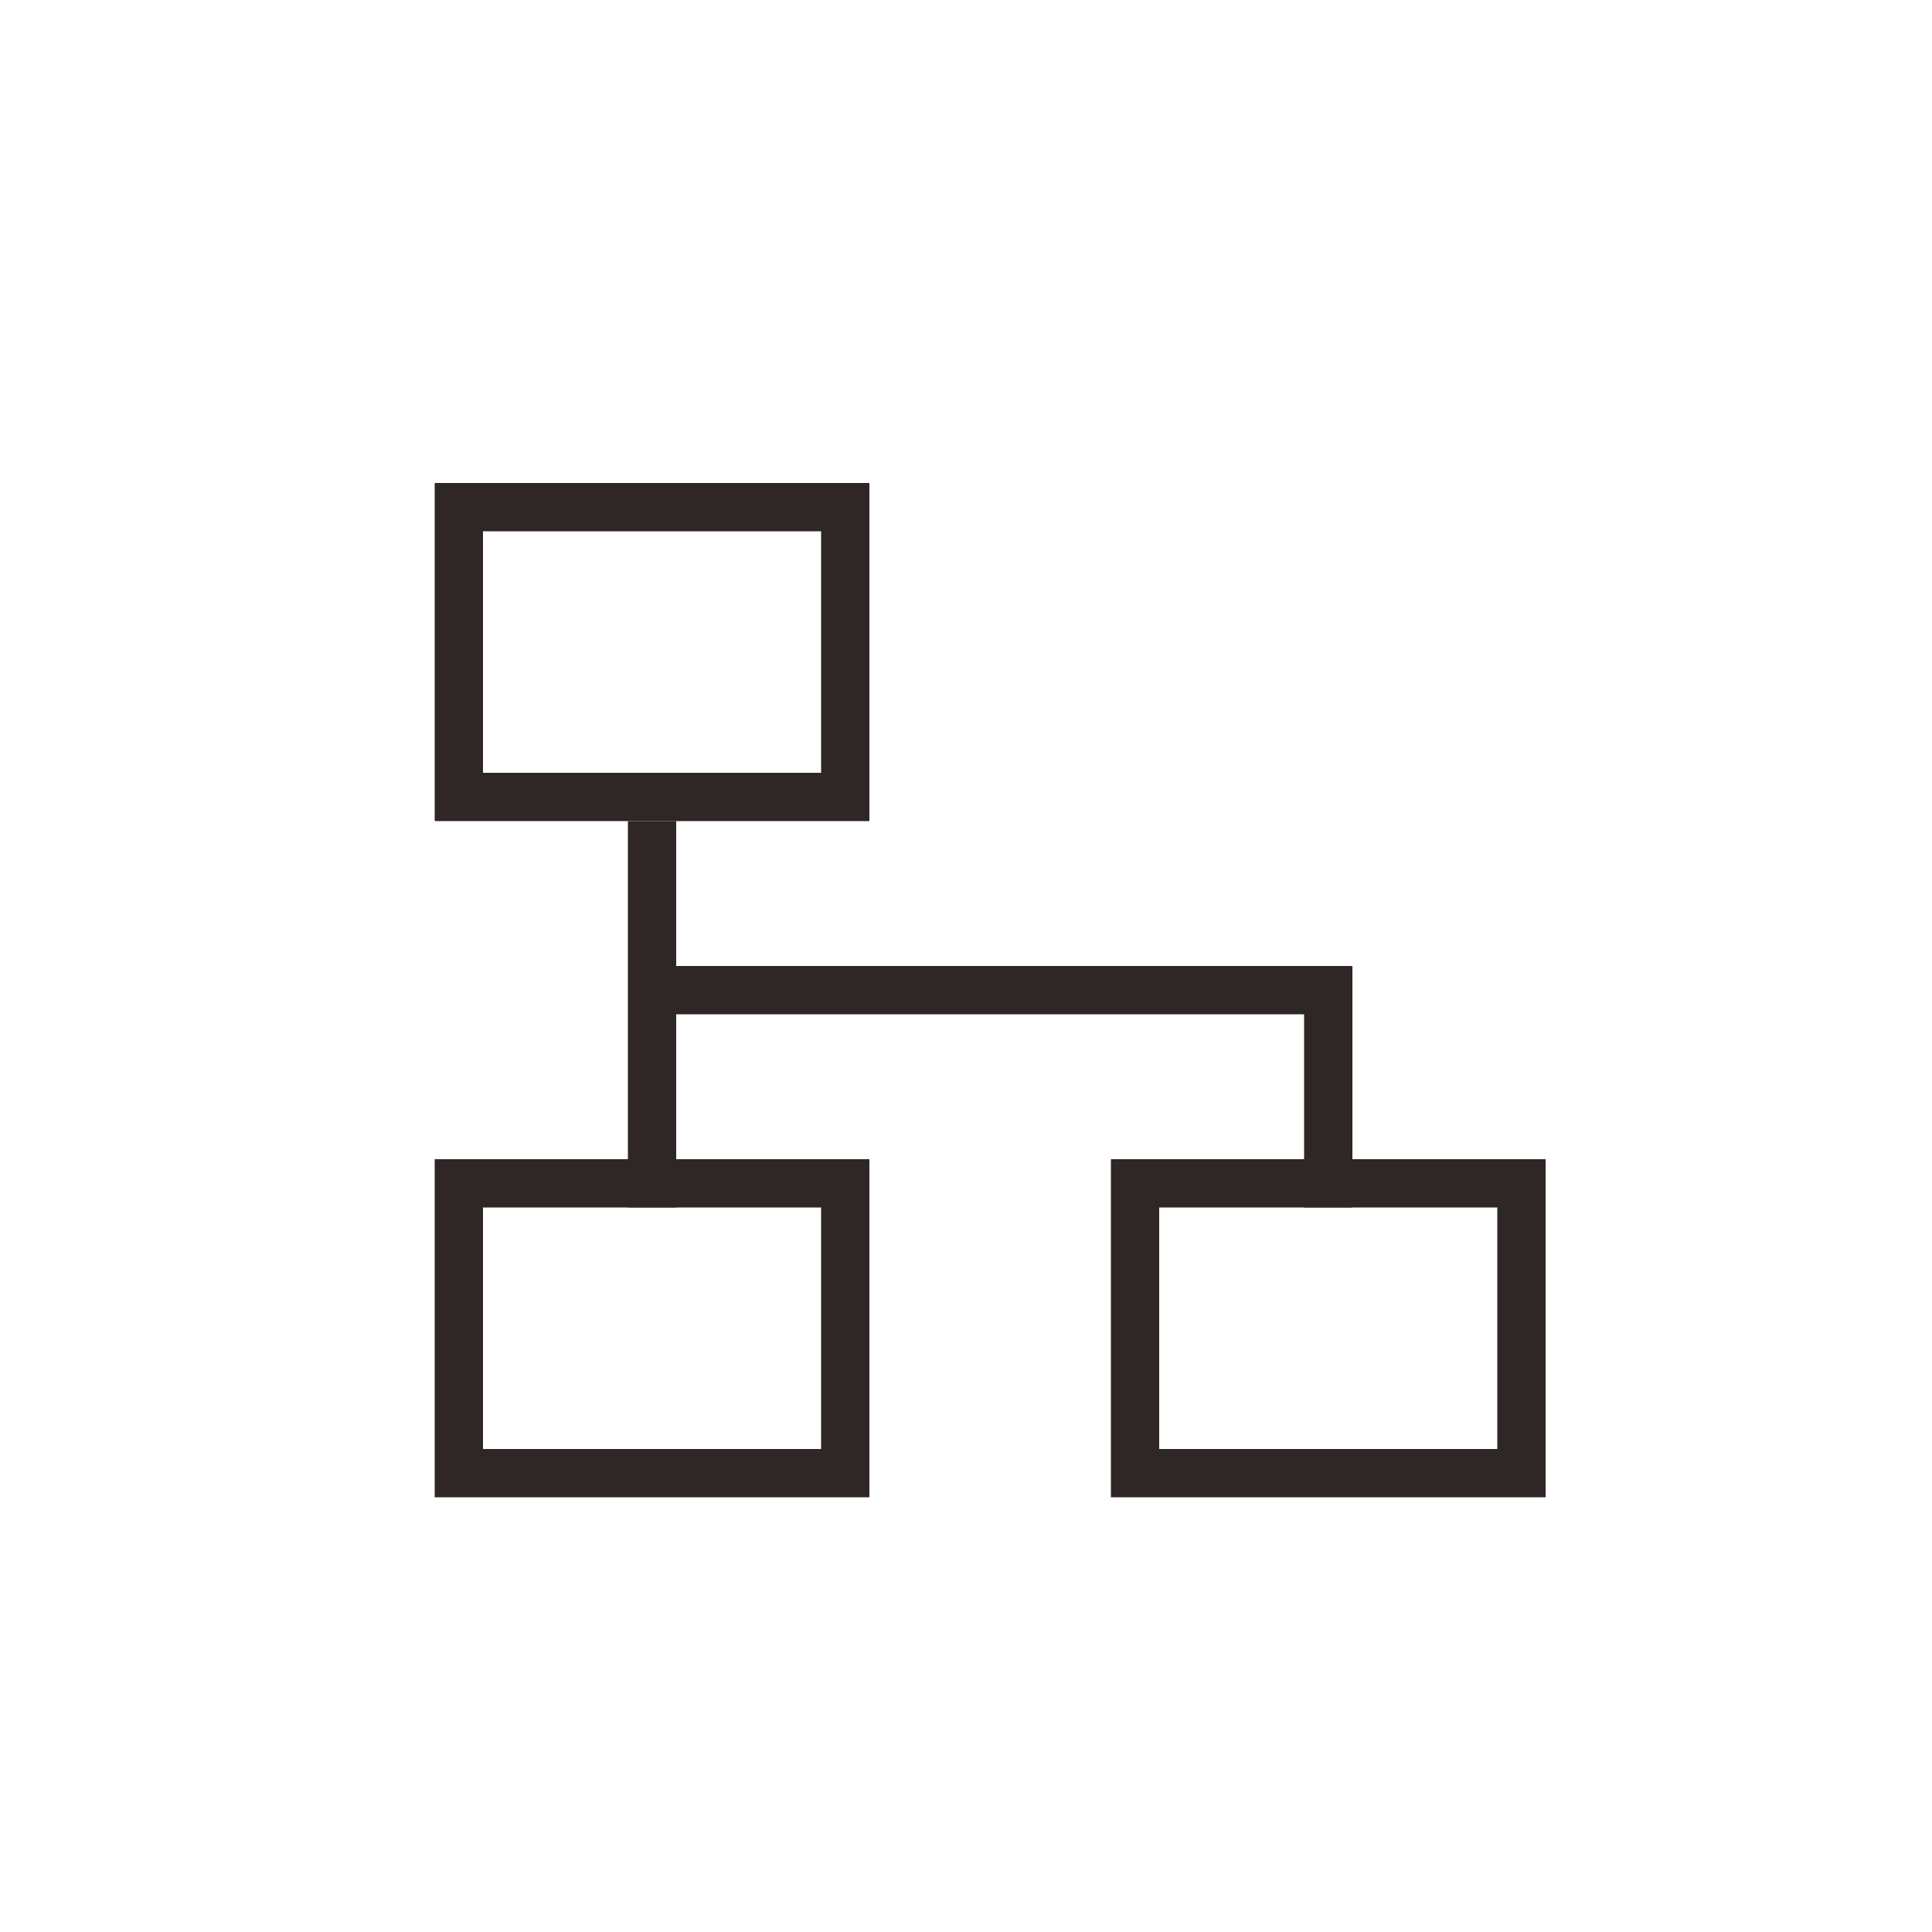
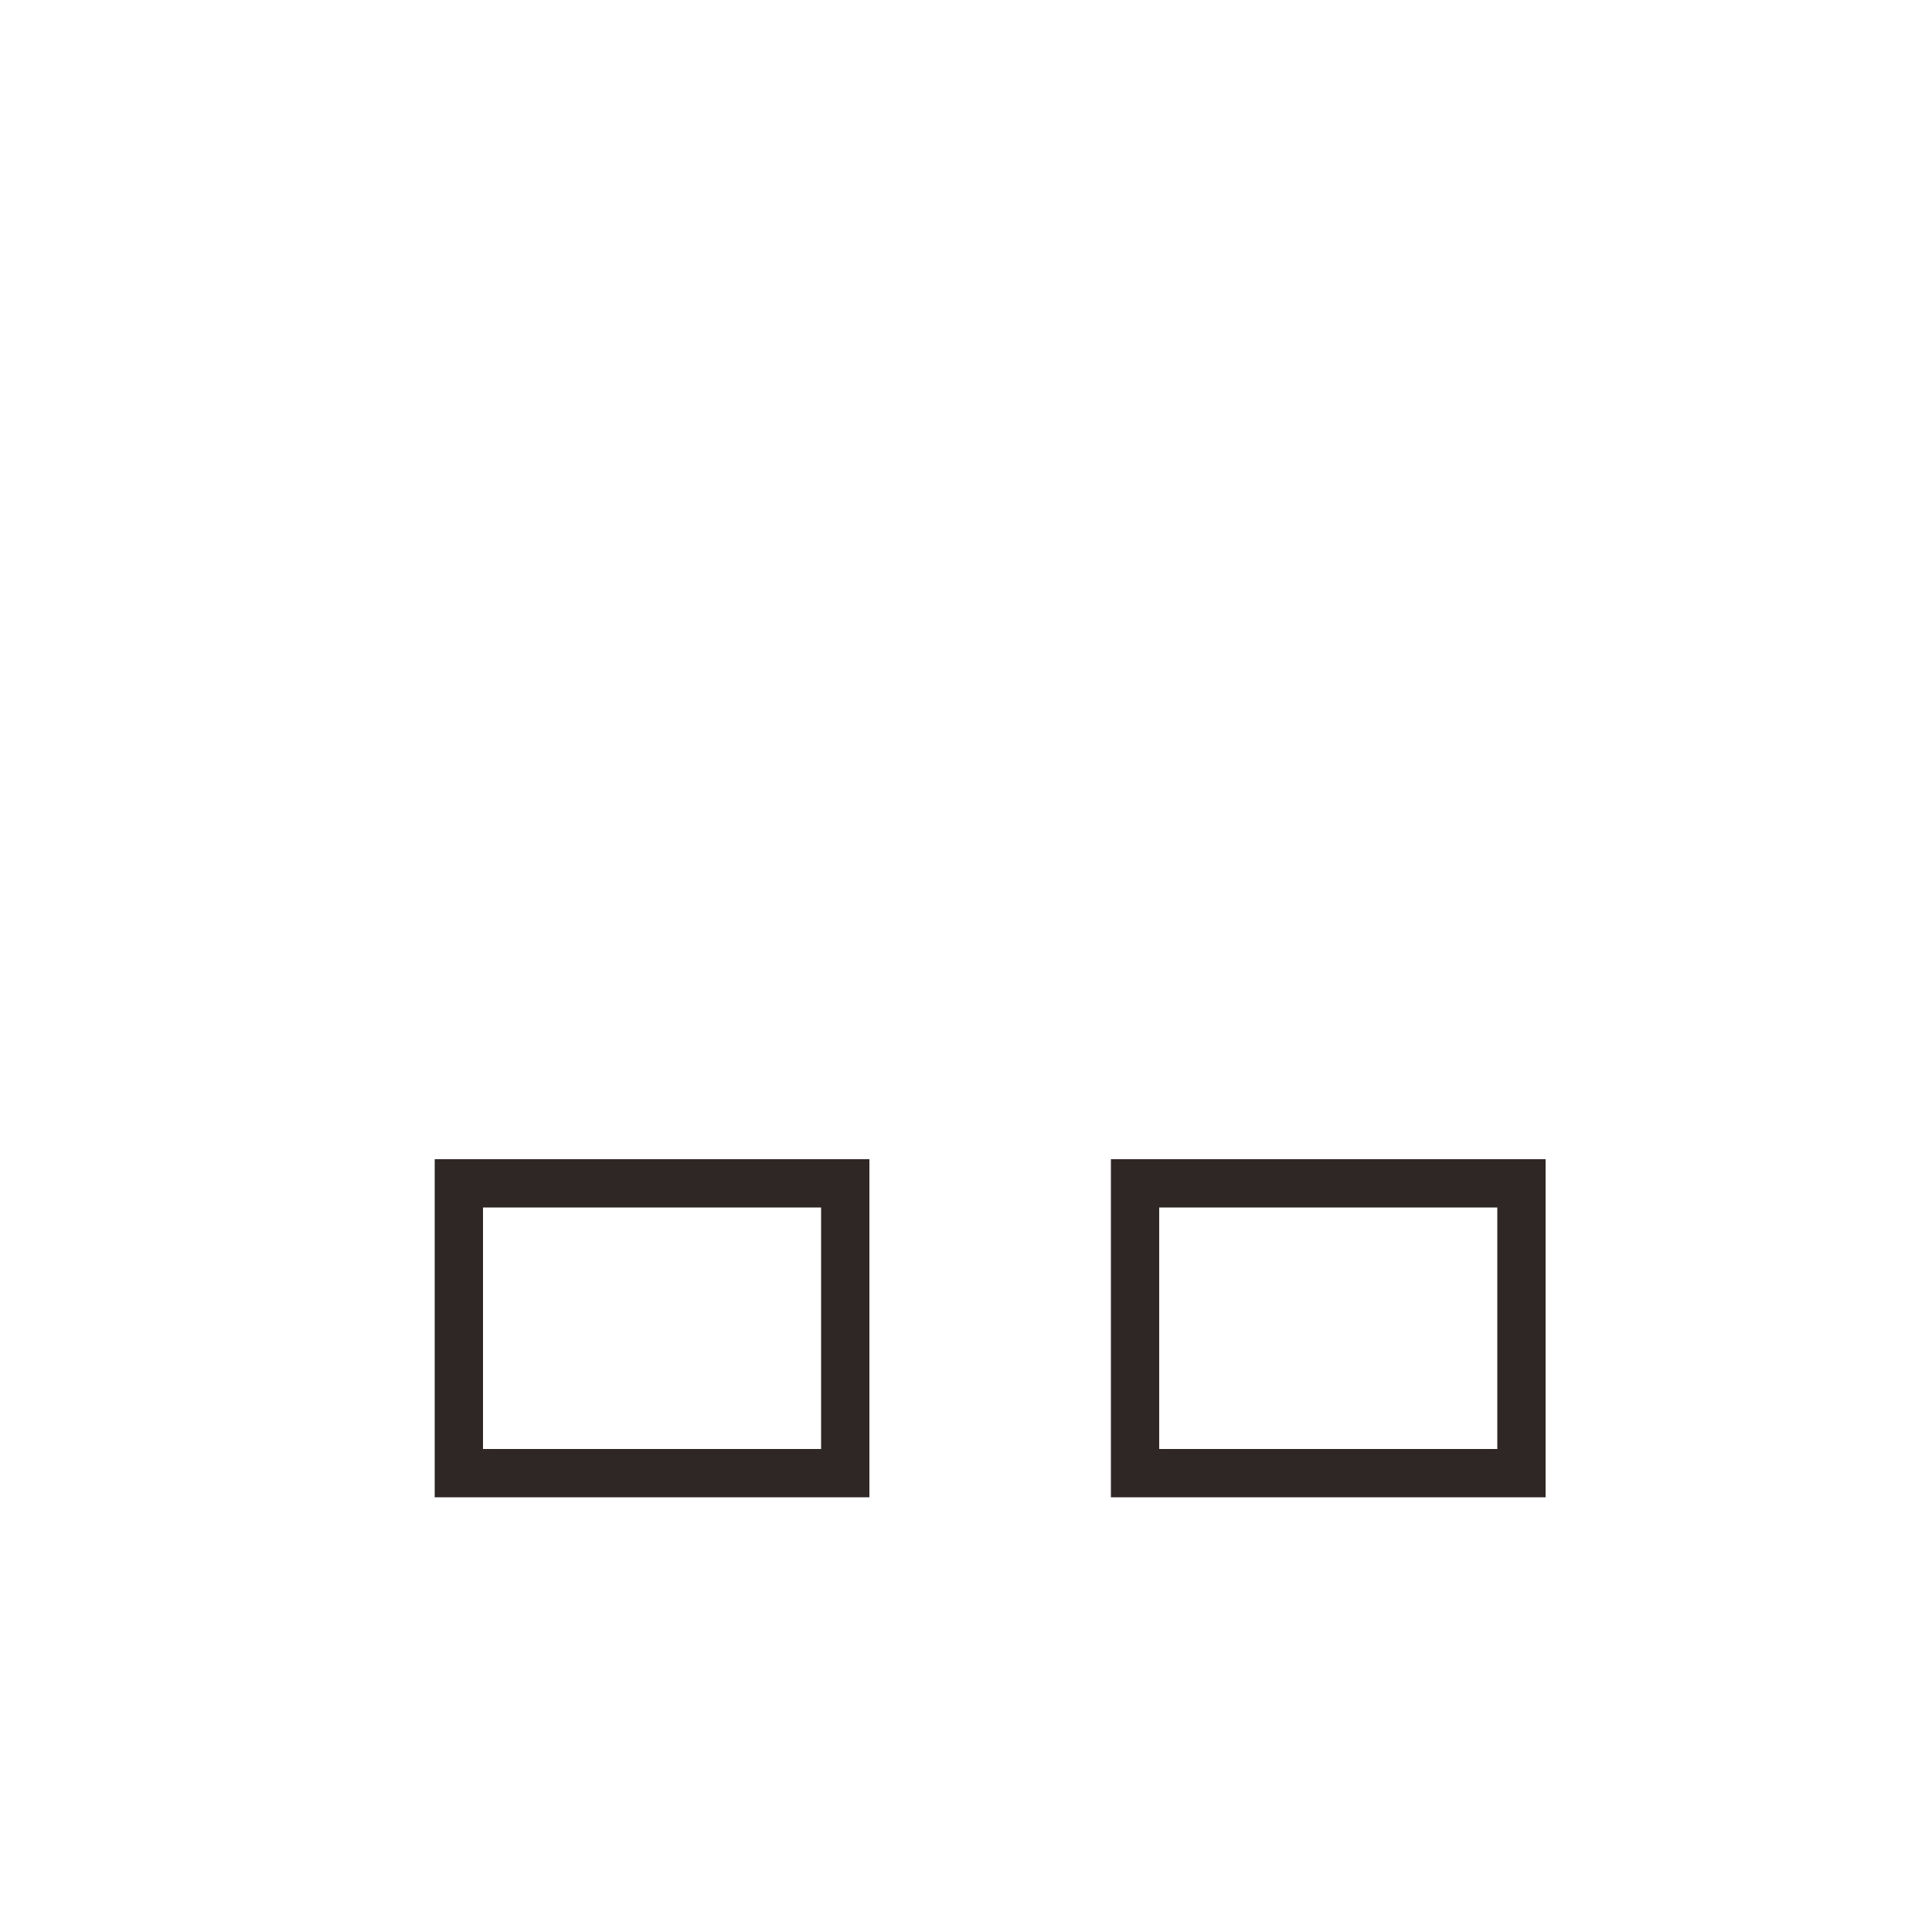
<svg xmlns="http://www.w3.org/2000/svg" width="40px" height="40px" viewBox="0 0 40 40" version="1.1">
  <title>神兵/SB_GN_sjpt</title>
  <desc>Created with Sketch.</desc>
  <defs />
  <g id="详情页" stroke="none" stroke-width="1" fill="none" fill-rule="evenodd">
    <g id="神兵" transform="translate(-211, -2401)">
      <g id="功能服务/内容少" transform="translate(211, 1959)">
        <g id="Group-9" transform="translate(0, 442)">
-           <rect id="Rectangle-5" stroke="#2F2725" x="9.5" y="10.5" width="8" height="6" />
-           <rect id="Rectangle-6" fill="#2F2725" x="13" y="17" width="1" height="8" />
-           <rect id="Rectangle-6-Copy-2" fill="#2F2725" x="27" y="20" width="1" height="5" />
-           <rect id="Rectangle-6-Copy" fill="#2F2725" transform="translate(21, 20.5) rotate(90) translate(-21, -20.5) " x="20.5" y="13.5" width="1" height="14" />
          <rect id="Rectangle-5-Copy" stroke="#2F2725" x="9.5" y="24.5" width="8" height="6" />
          <rect id="Rectangle-5-Copy-2" stroke="#2F2725" x="23.5" y="24.5" width="8" height="6" />
        </g>
      </g>
    </g>
  </g>
</svg>